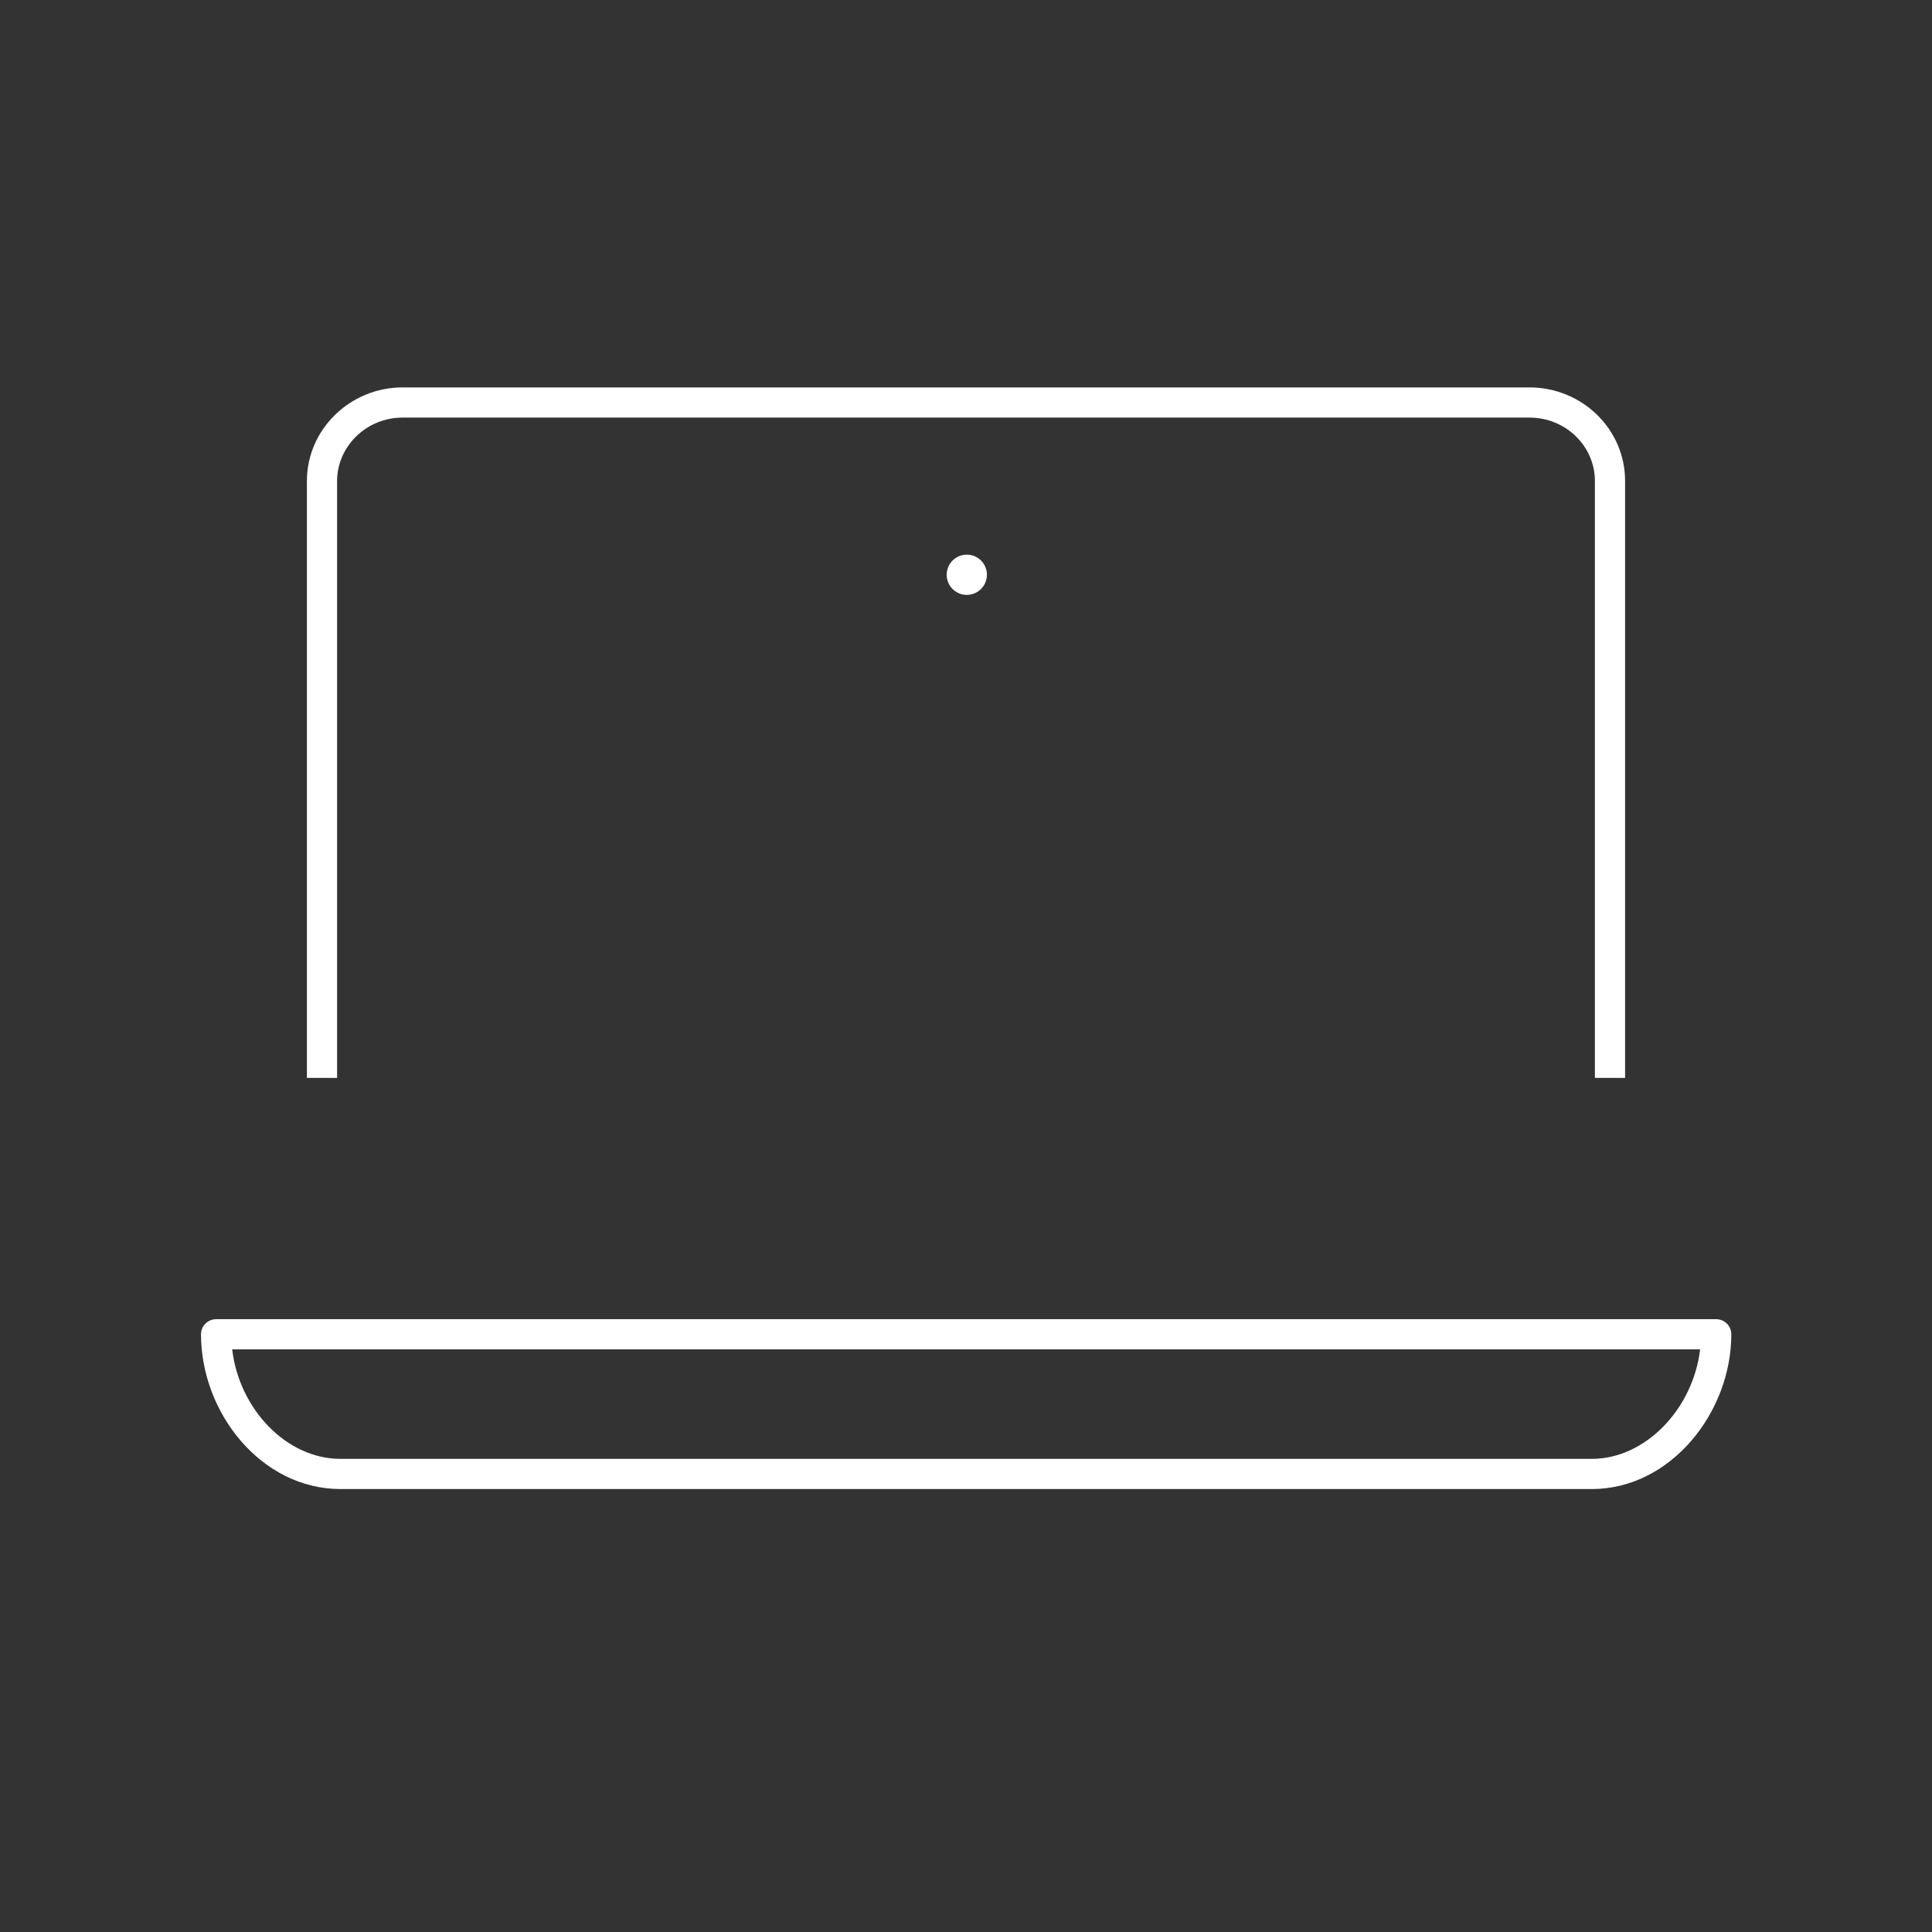
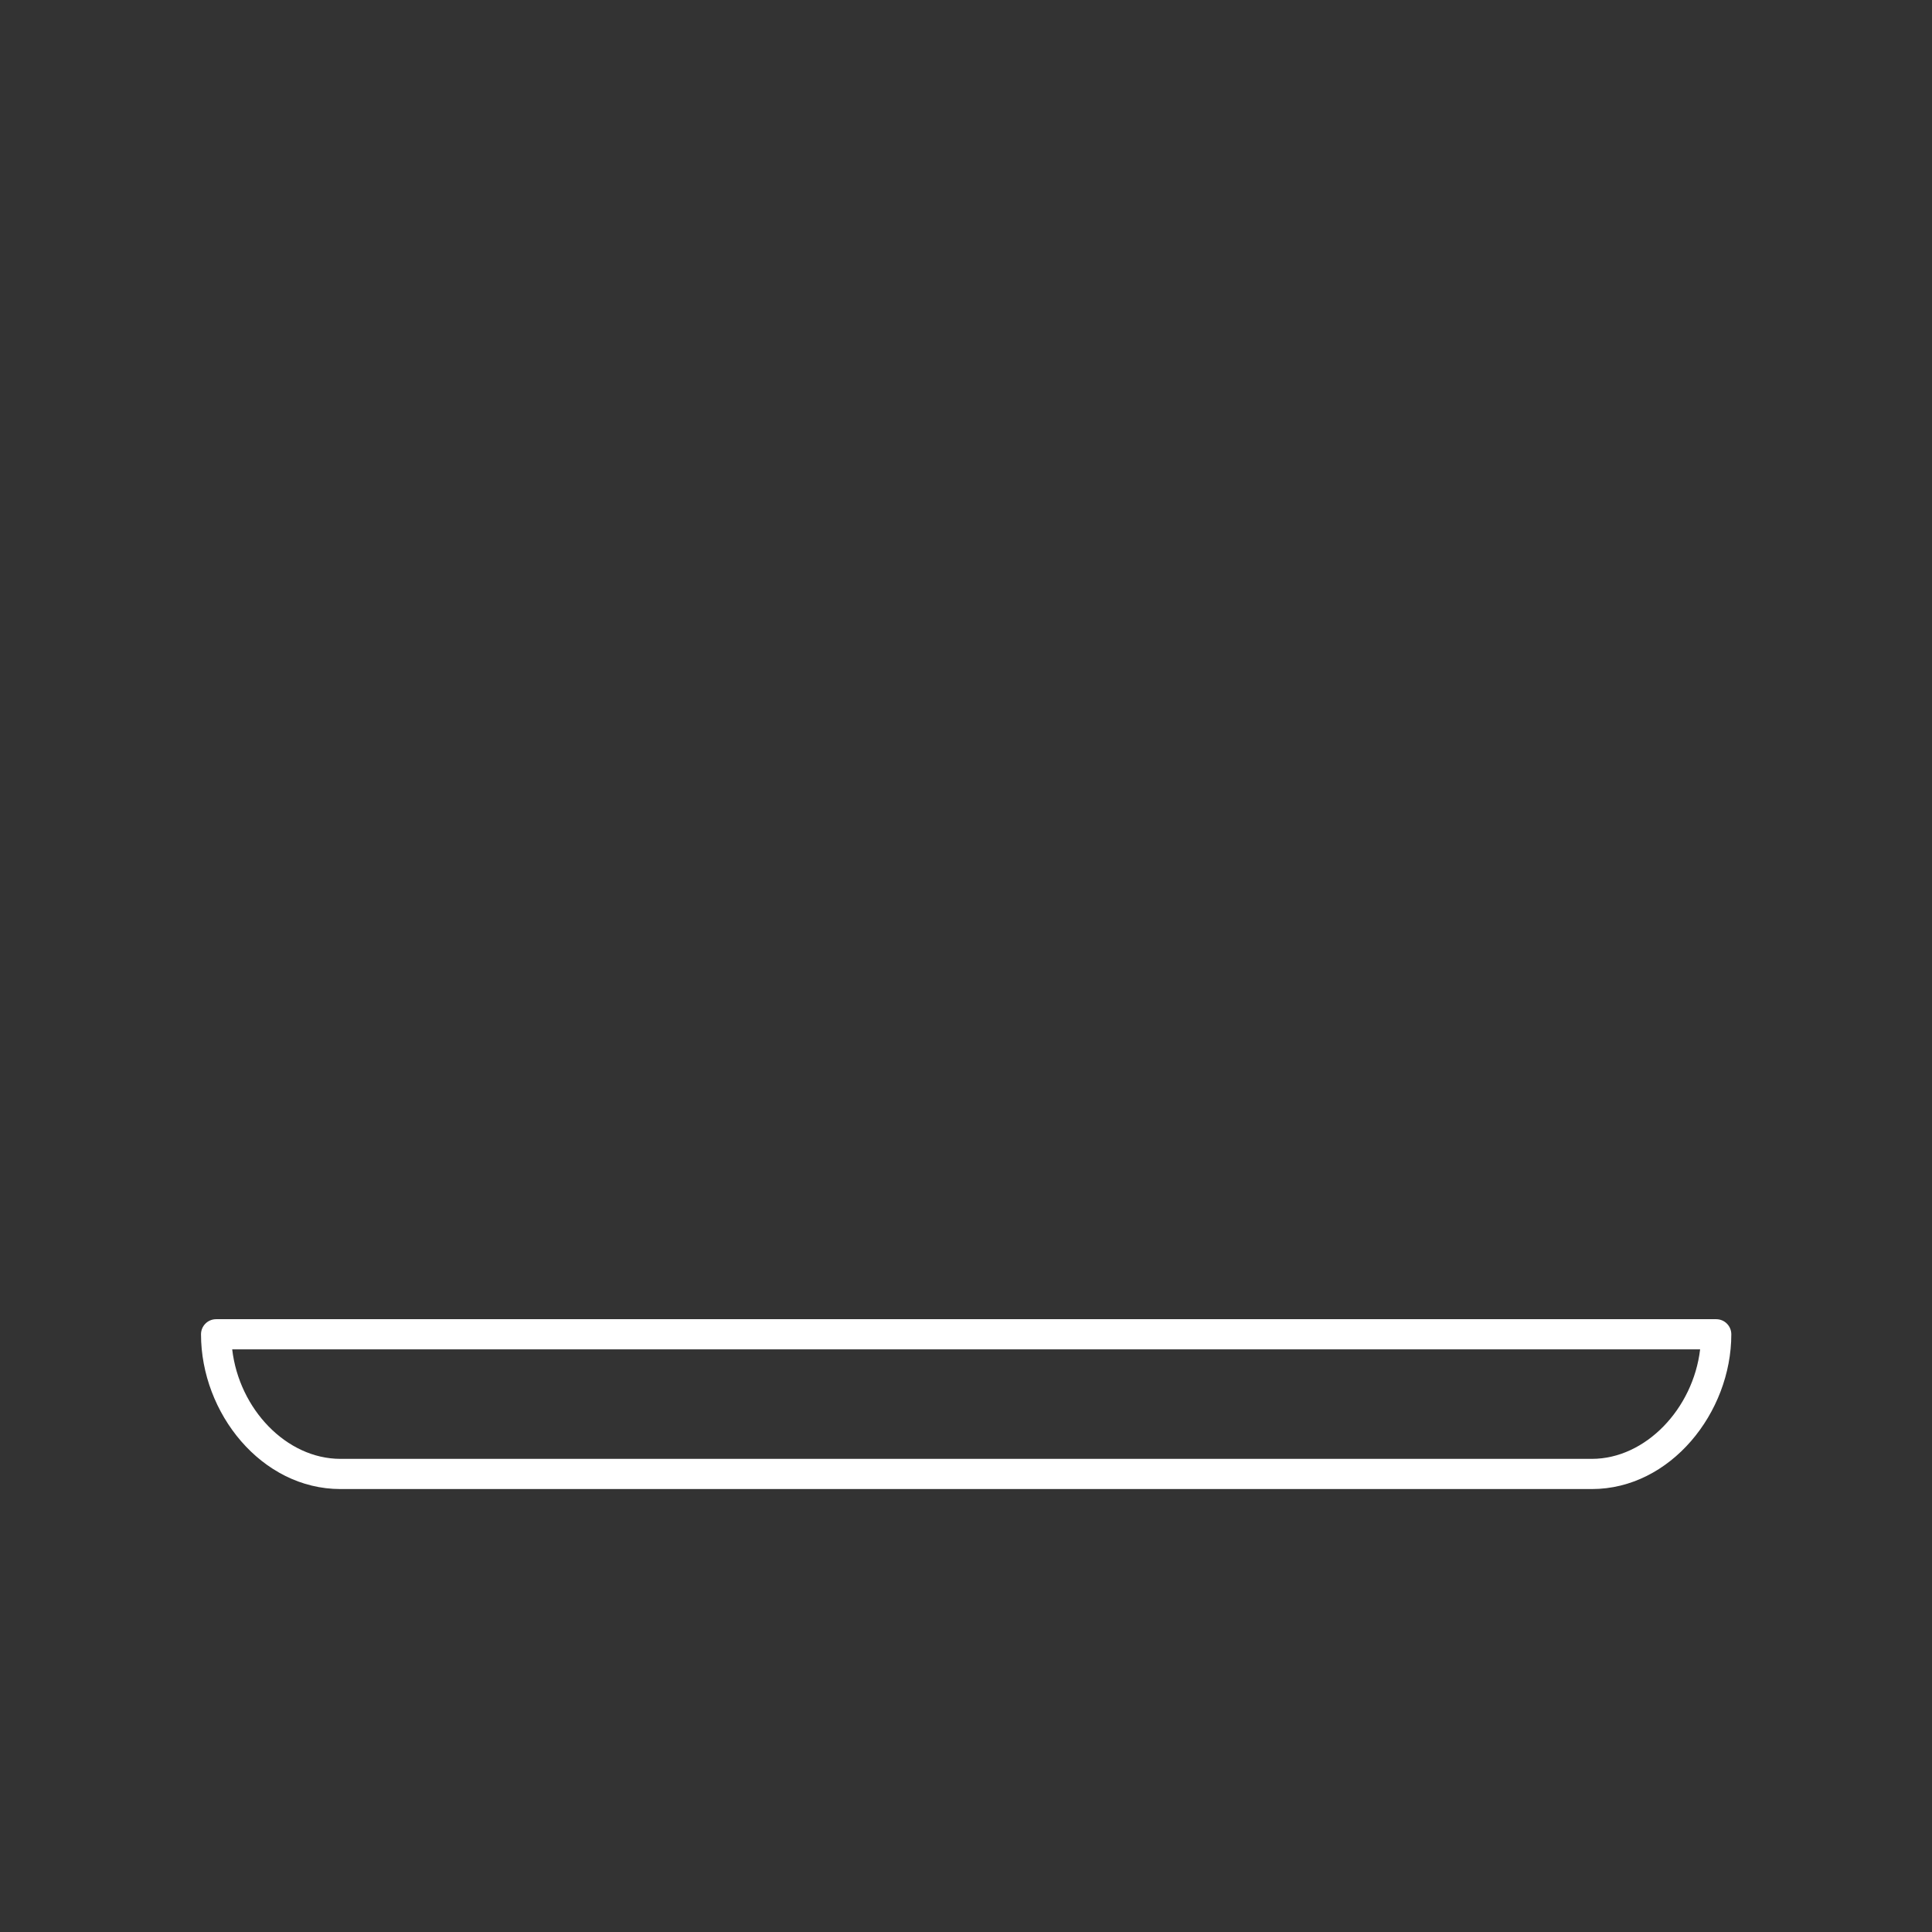
<svg xmlns="http://www.w3.org/2000/svg" width="48" height="48" viewBox="0 0 48 48" fill="none">
  <rect x="0" y="0" width="48" height="48" fill="#333333" stroke="none" />
  <path fill-rule="evenodd" clip-rule="evenodd" d="M42.639 32.775C42.846 32.775 43.014 32.943 43.014 33.15C43.014 35.097 41.503 36.995 39.549 36.995H8.459C6.495 36.995 4.994 35.106 4.994 33.15C4.994 32.943 5.162 32.775 5.369 32.775H42.639ZM5.769 33.525C5.942 35.008 7.116 36.245 8.459 36.245H39.549C40.883 36.245 42.064 35.001 42.239 33.525H5.769Z" fill="white" />
-   <path d="M38 9.625C39.297 9.625 40.375 10.653 40.375 11.95V26.78H39.625V11.95C39.625 11.087 38.903 10.375 38 10.375H10C9.098 10.375 8.375 11.096 8.375 11.95V26.78H7.625V11.95C7.625 10.665 8.702 9.625 10 9.625H38Z" fill="white" />
-   <path d="M24.02 13.78C24.296 13.78 24.52 14.004 24.52 14.28C24.519 14.556 24.295 14.78 24.02 14.78C23.744 14.78 23.52 14.556 23.52 14.28C23.52 14.004 23.743 13.78 24.02 13.78Z" fill="white" />
</svg>